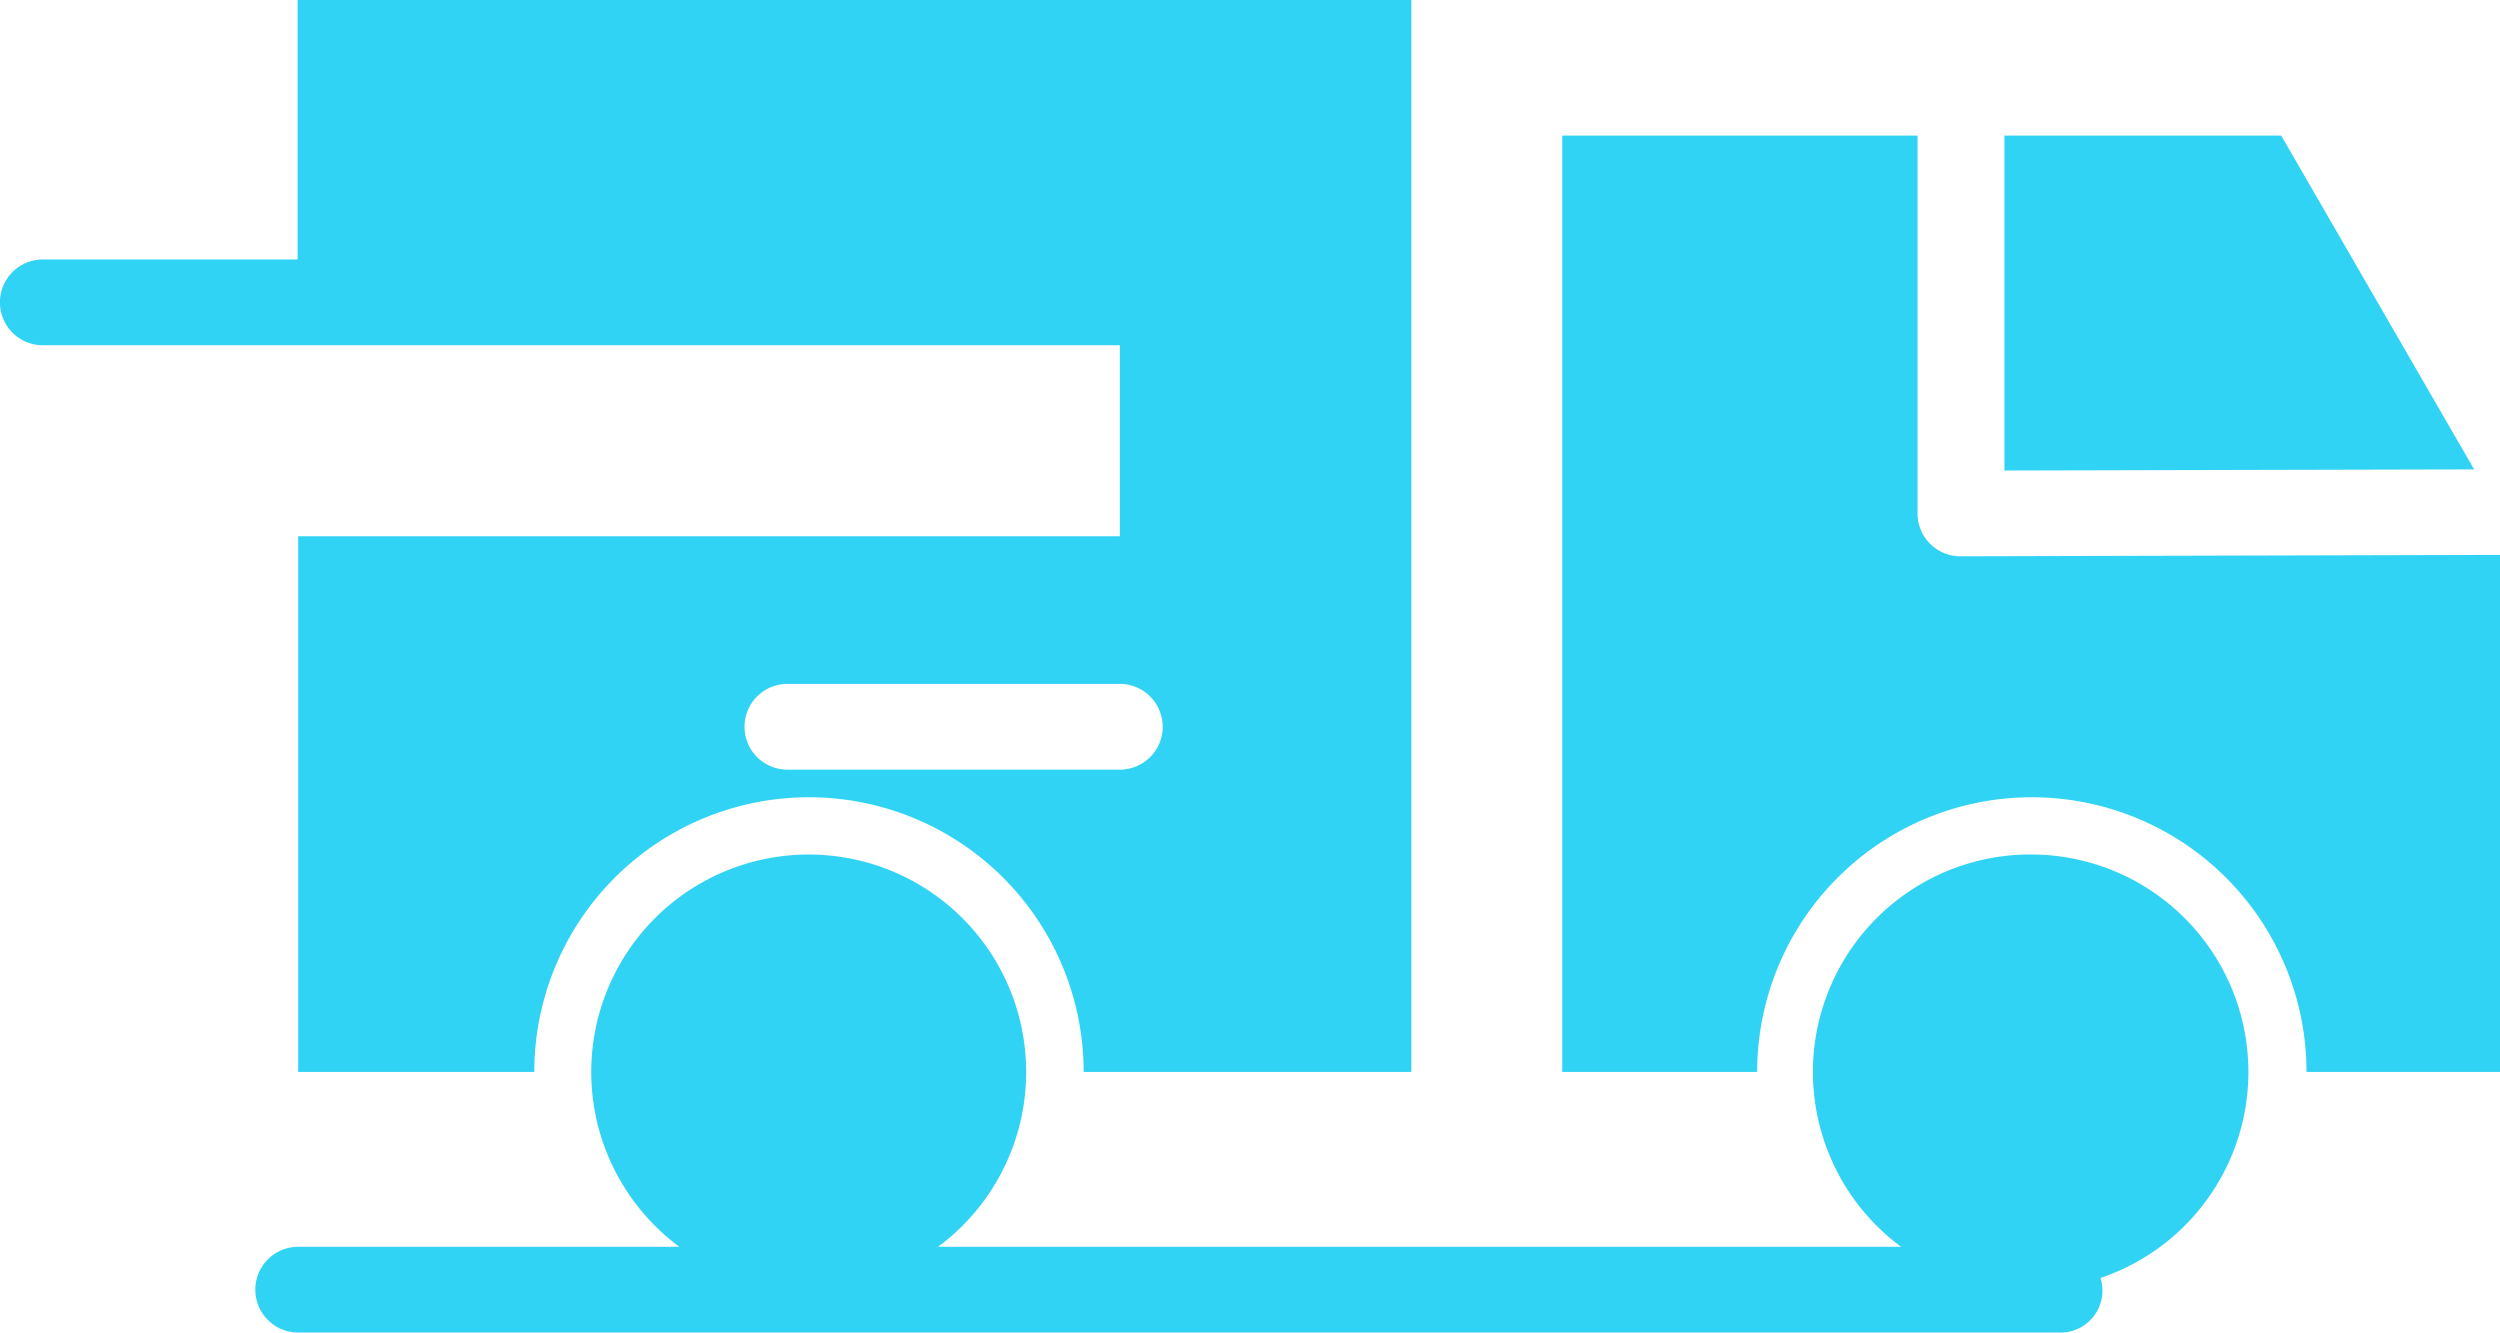
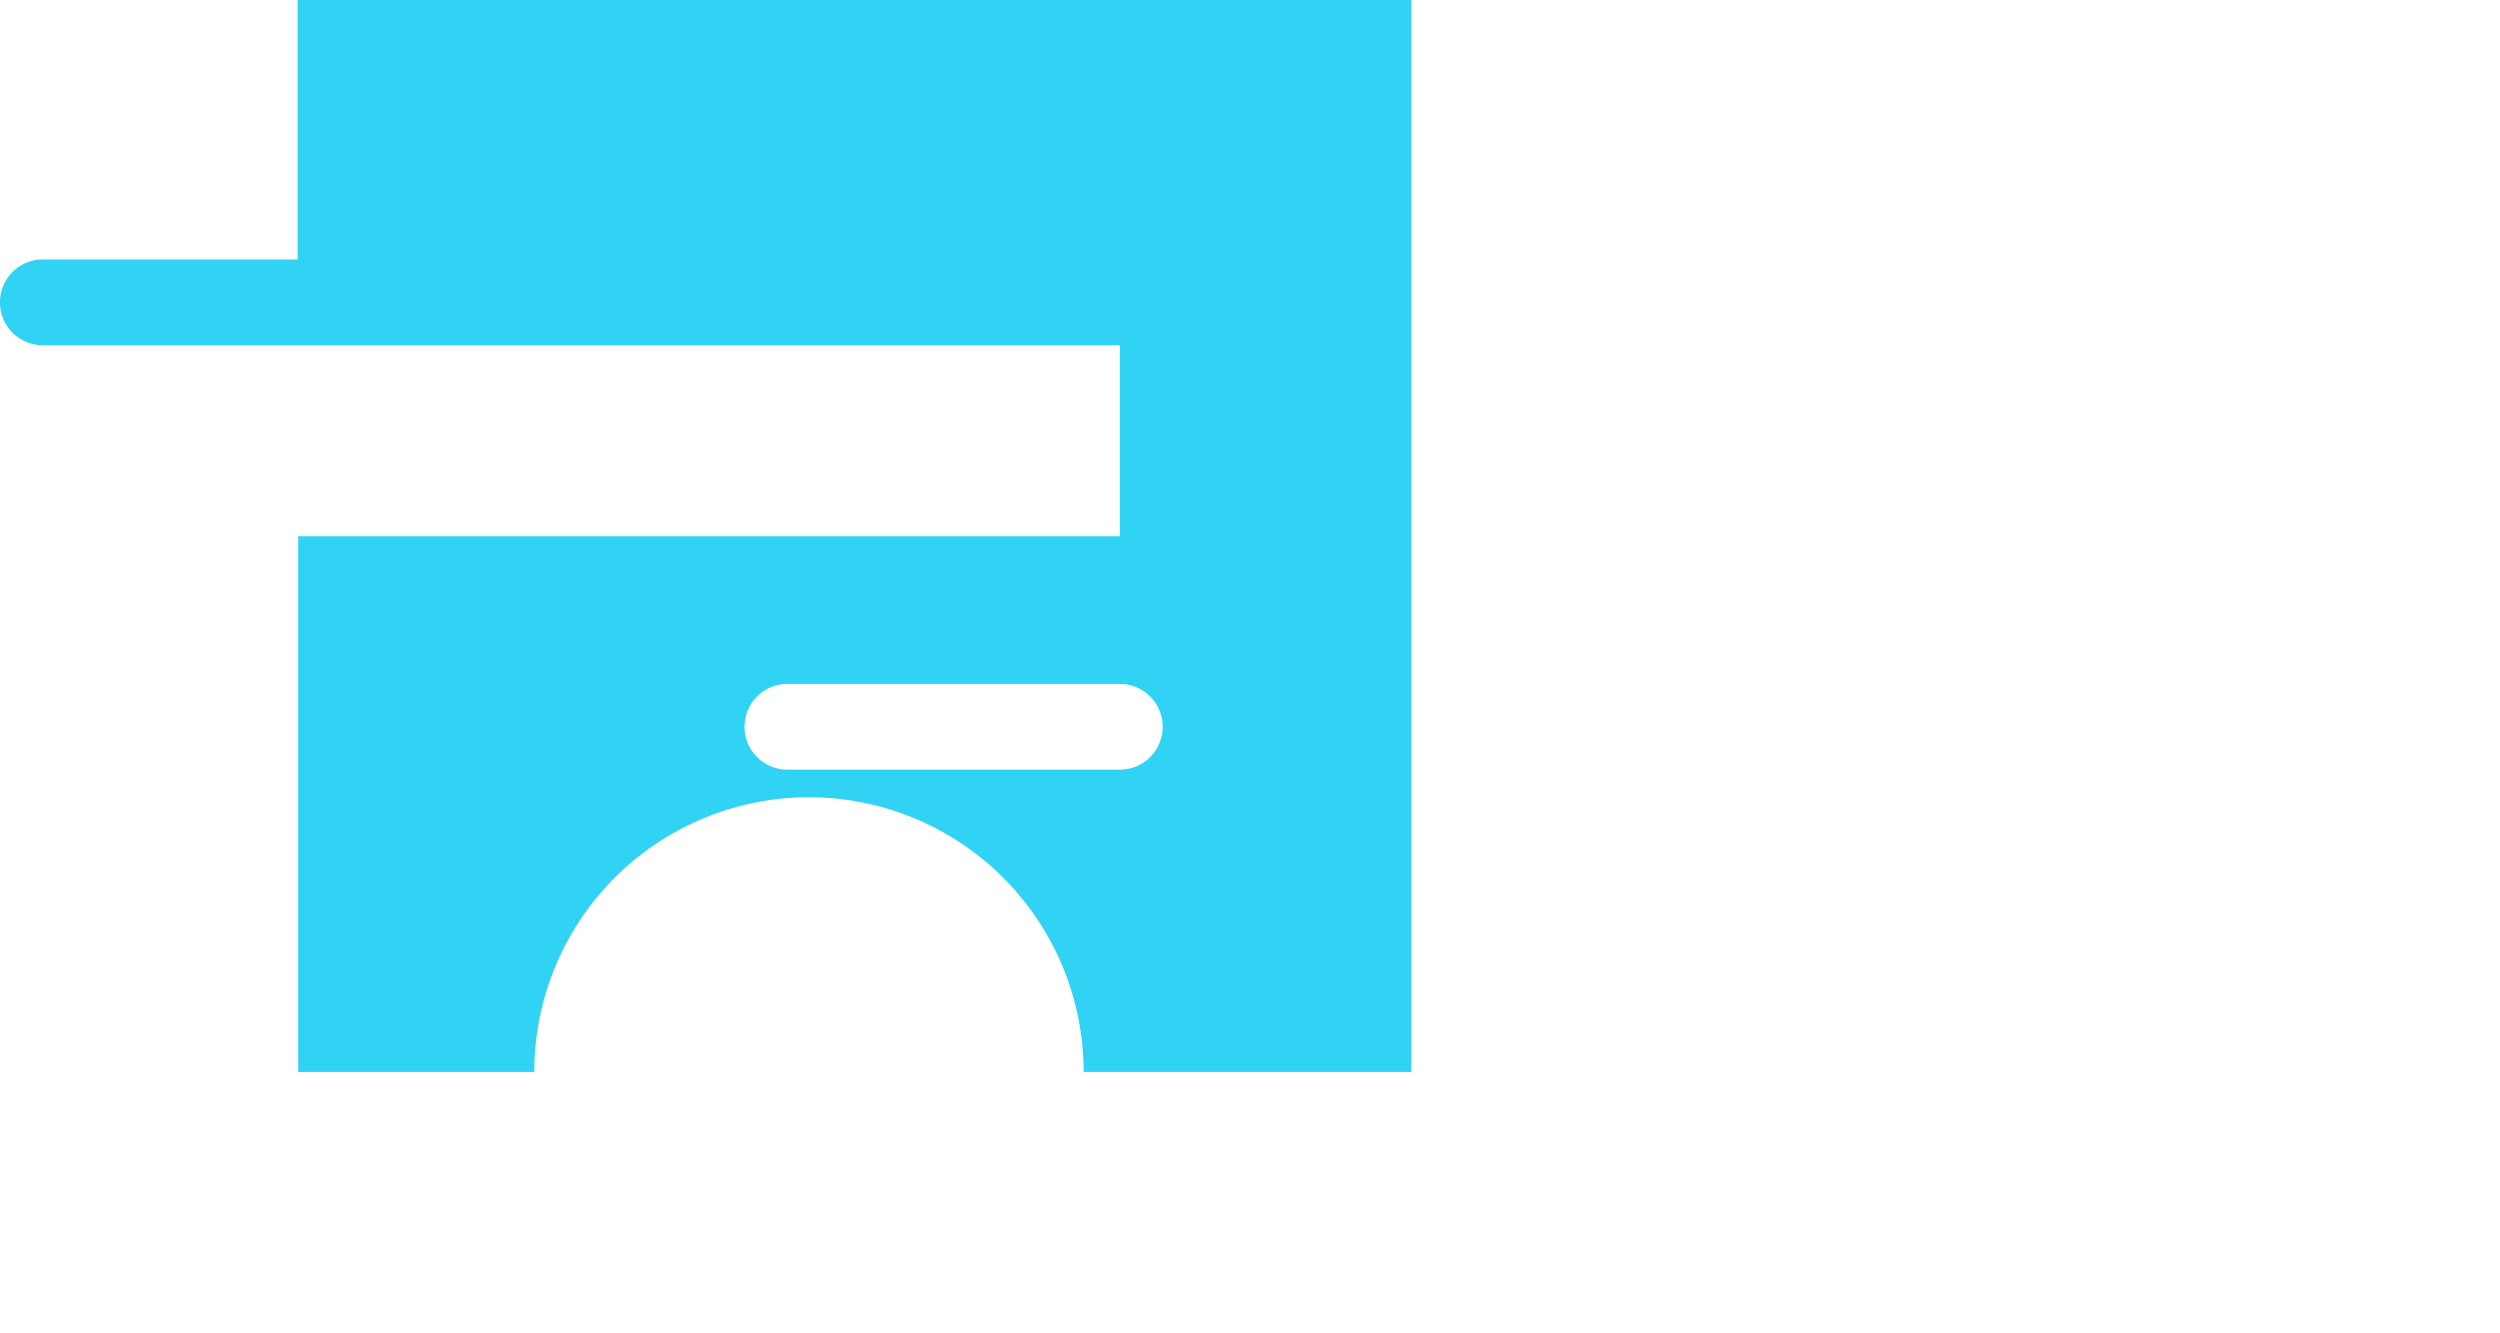
<svg xmlns="http://www.w3.org/2000/svg" width="77.5" height="41.309" viewBox="0 0 77.5 41.309">
  <g id="picto-livraison" transform="translate(-5.13 -26.07)">
-     <path id="Tracé_183" data-name="Tracé 183" d="M69.333,56.76A6.741,6.741,0,0,0,65.32,68.922H35.464a6.741,6.741,0,1,0-8.018,0H15.629a1.329,1.329,0,0,0,0,2.658h54.6A1.3,1.3,0,0,0,71.5,69.888,6.741,6.741,0,0,0,69.333,56.76Z" transform="translate(-1.255 -4.201)" fill="#30d3f4" />
-     <path id="Tracé_184" data-name="Tracé 184" d="M85.7,30.94H77.12V41.323l14.561-.035Z" transform="translate(-9.853 -0.667)" fill="#30d3f4" />
-     <path id="Tracé_185" data-name="Tracé 185" d="M73.626,43.982A1.328,1.328,0,0,1,72.254,42.7V30.94H61.24V59.967h6.042a8.515,8.515,0,0,1,17.03,0h6V43.939Z" transform="translate(-7.68 -0.667)" fill="#30d3f4" />
    <path id="Tracé_186" data-name="Tracé 186" d="M39.845,36.773v5.921H14.374V59.3h7.319a8.515,8.515,0,1,1,17.03,0H48.882V26.07H14.357v8.044h-7.9a1.329,1.329,0,0,0,0,2.658H39.845ZM41.174,48.6a1.329,1.329,0,0,1-1.329,1.329H29.539a1.329,1.329,0,0,1,0-2.658H39.845A1.329,1.329,0,0,1,41.174,48.6Z" fill="#30d3f4" />
  </g>
</svg>